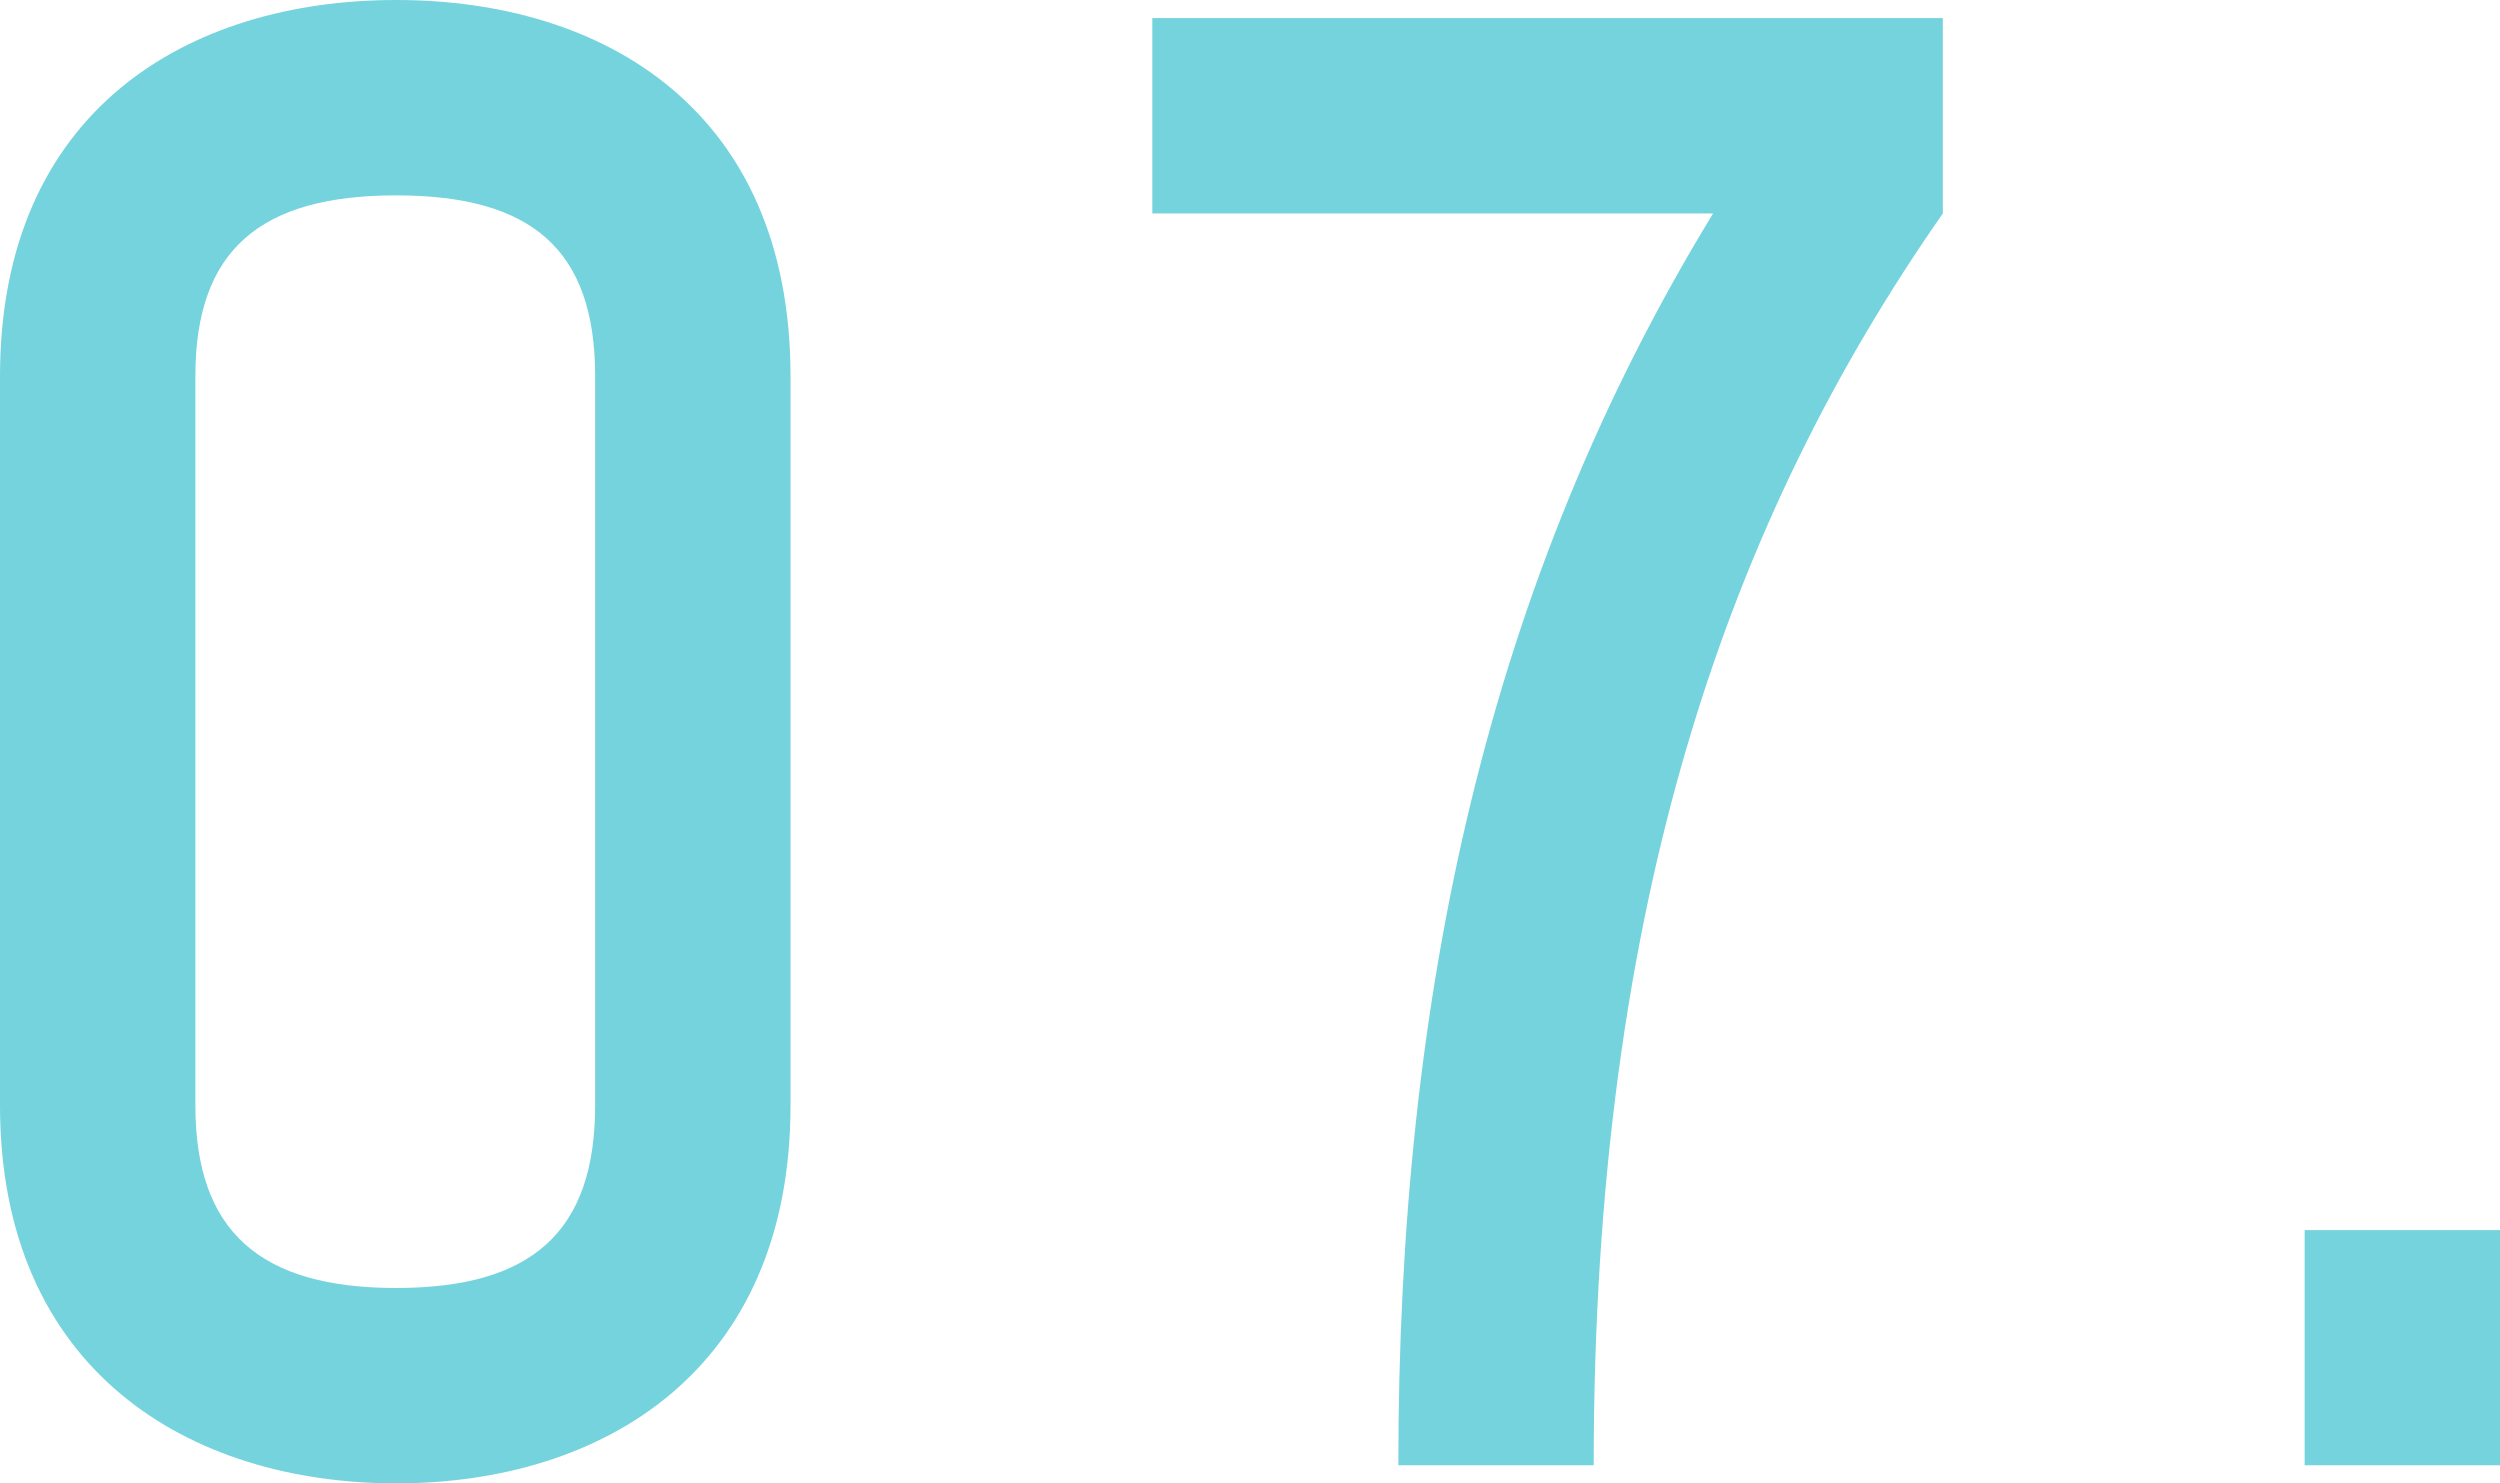
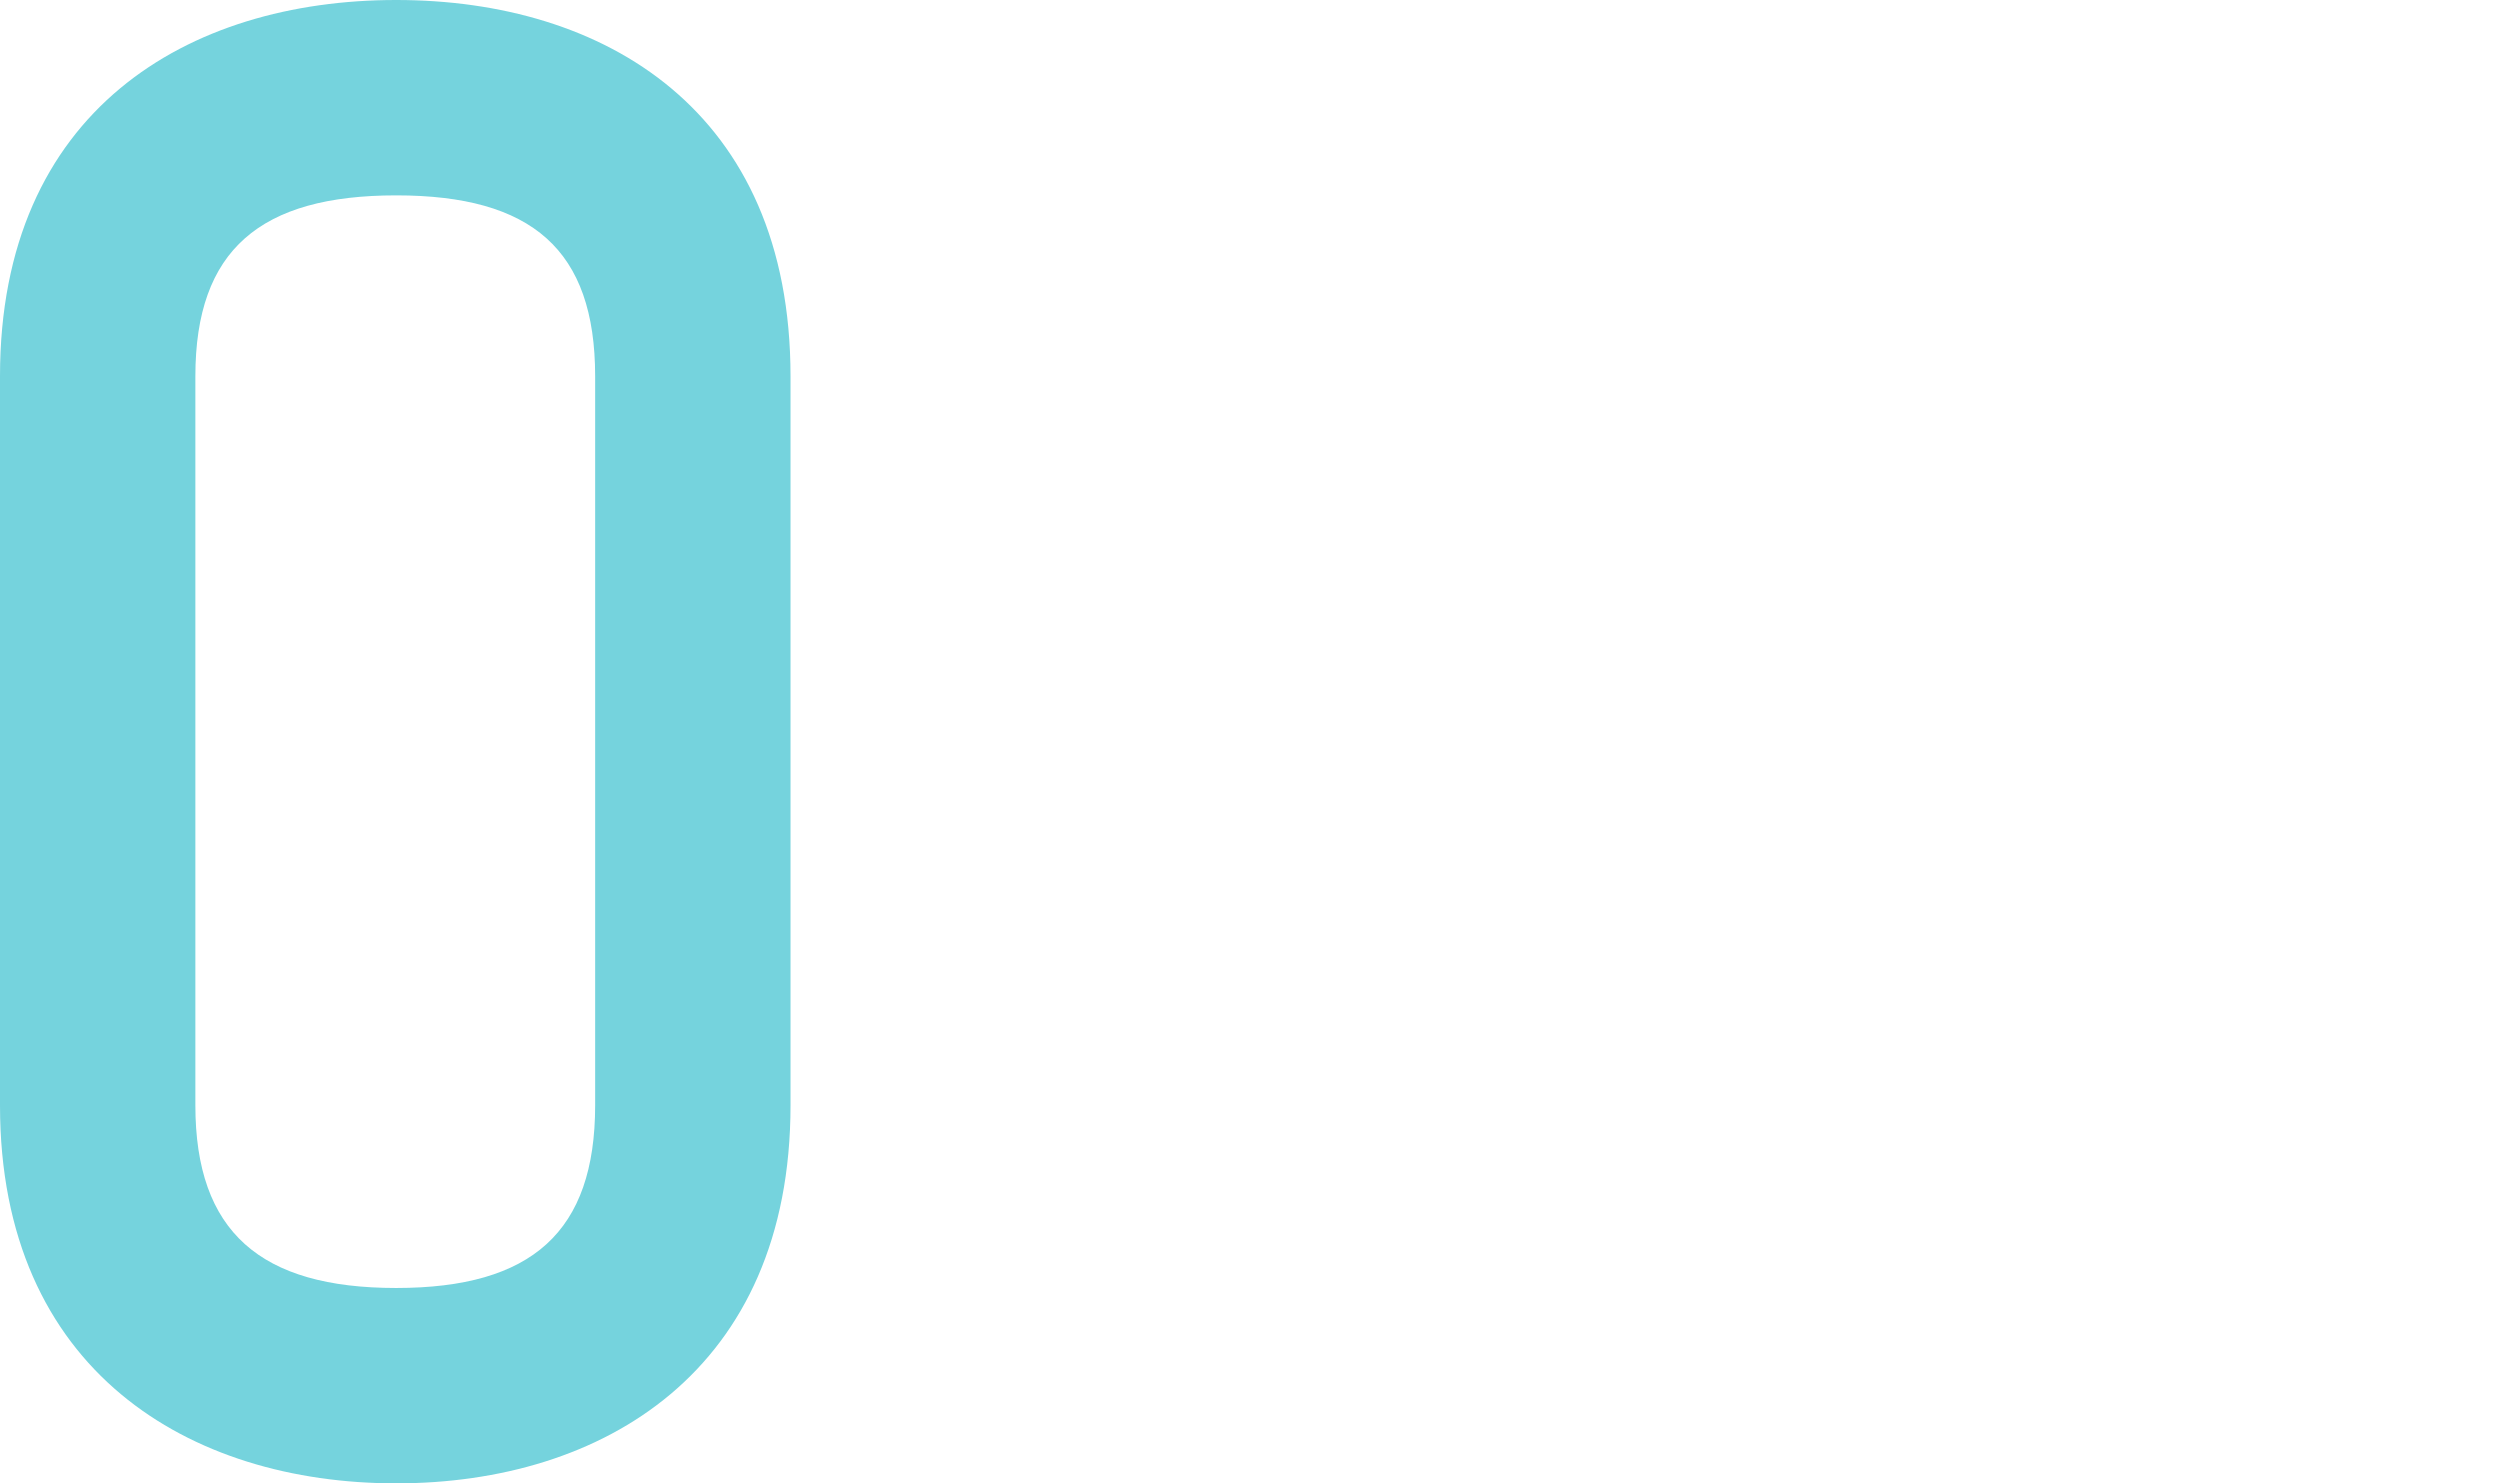
<svg xmlns="http://www.w3.org/2000/svg" viewBox="0 0 193.48 114.8" width="193.48" height="114.8">
  <defs>
    <style>.d{fill:#75d3dd;}</style>
  </defs>
  <g id="a" />
  <g id="b">
    <g id="c">
      <g>
        <path class="d" d="M61.18,29.12v56.42c0,20.58-14.56,29.26-30.52,29.26S0,106.12,0,85.54V29.12C0,8.54,14.56,0,30.66,0s30.52,8.54,30.52,29.12Zm-15.12,0c0-9.8-4.9-14-15.4-14s-15.54,4.2-15.54,14v56.42c0,9.8,5.04,14.14,15.54,14.14s15.4-4.34,15.4-14.14V29.12Z" />
-         <path class="d" d="M89.18,1.4h61.18v15.12c-16.52,23.66-27.02,53.2-27.02,96.88h-15.12c0-36.68,7-68.46,24.36-96.88h-43.4V1.4Z" />
-         <path class="d" d="M193.48,113.4h-15.12v-18.2h15.12v18.2Z" />
      </g>
    </g>
  </g>
</svg>